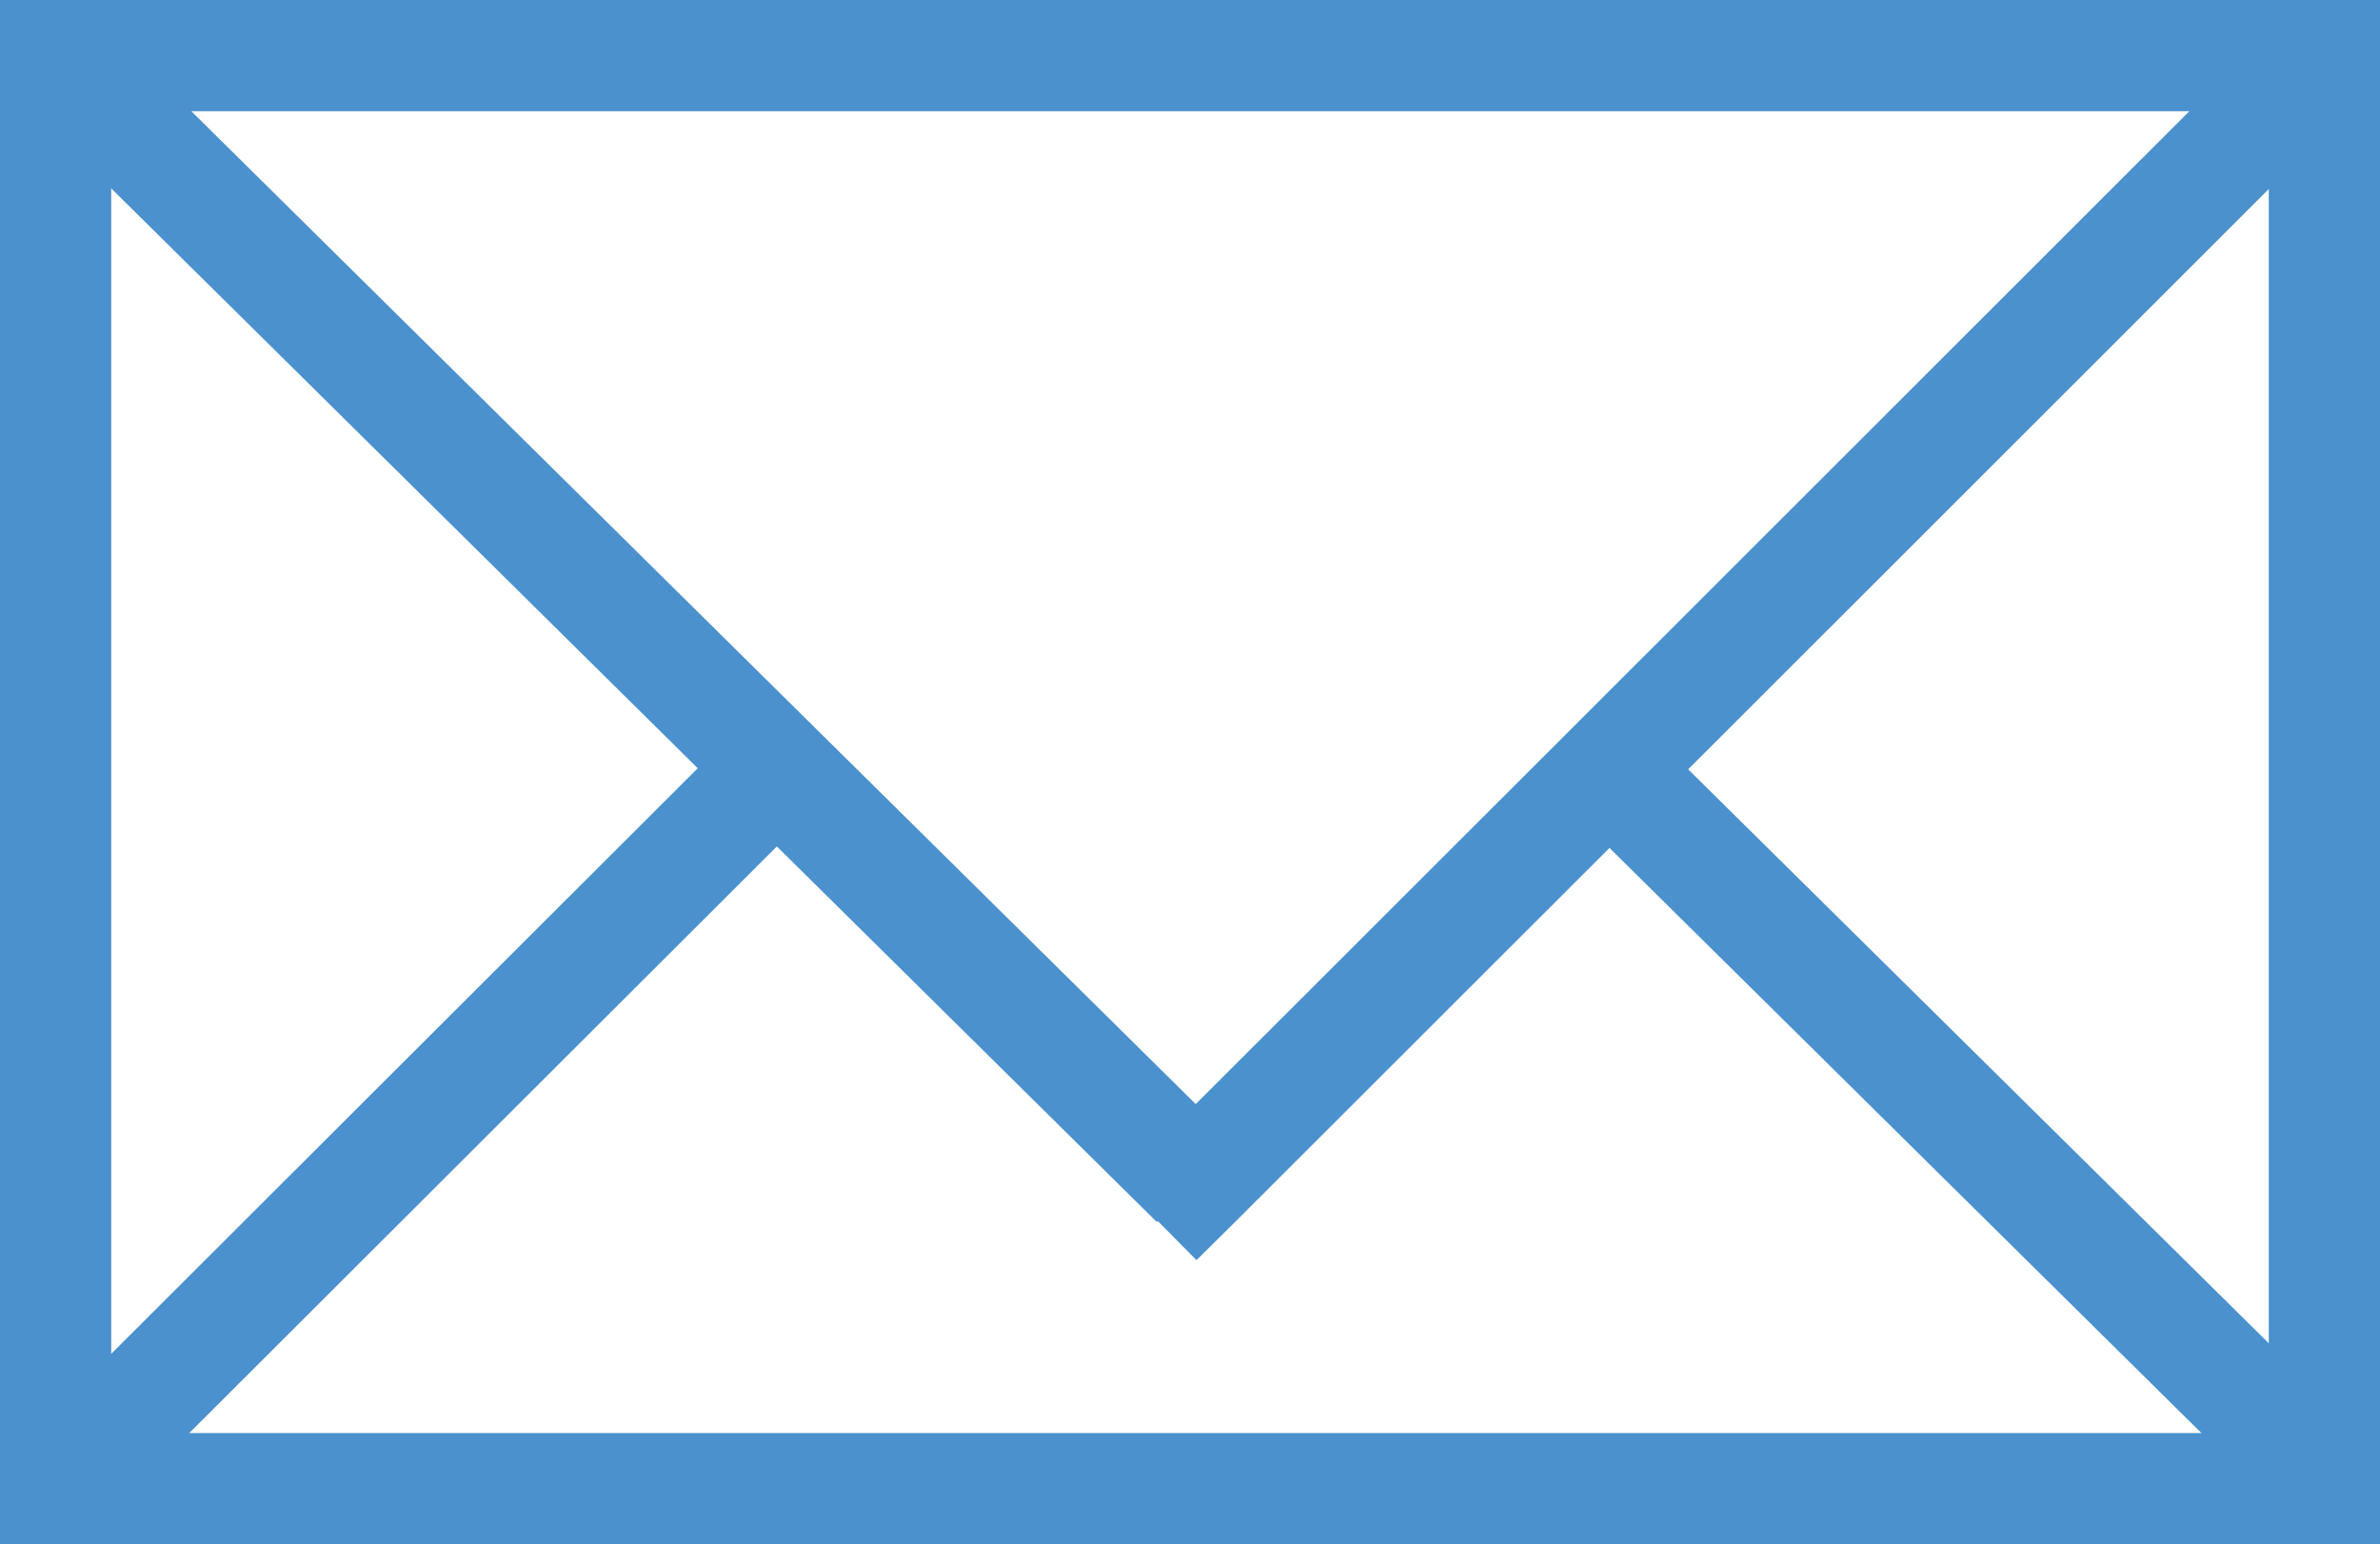
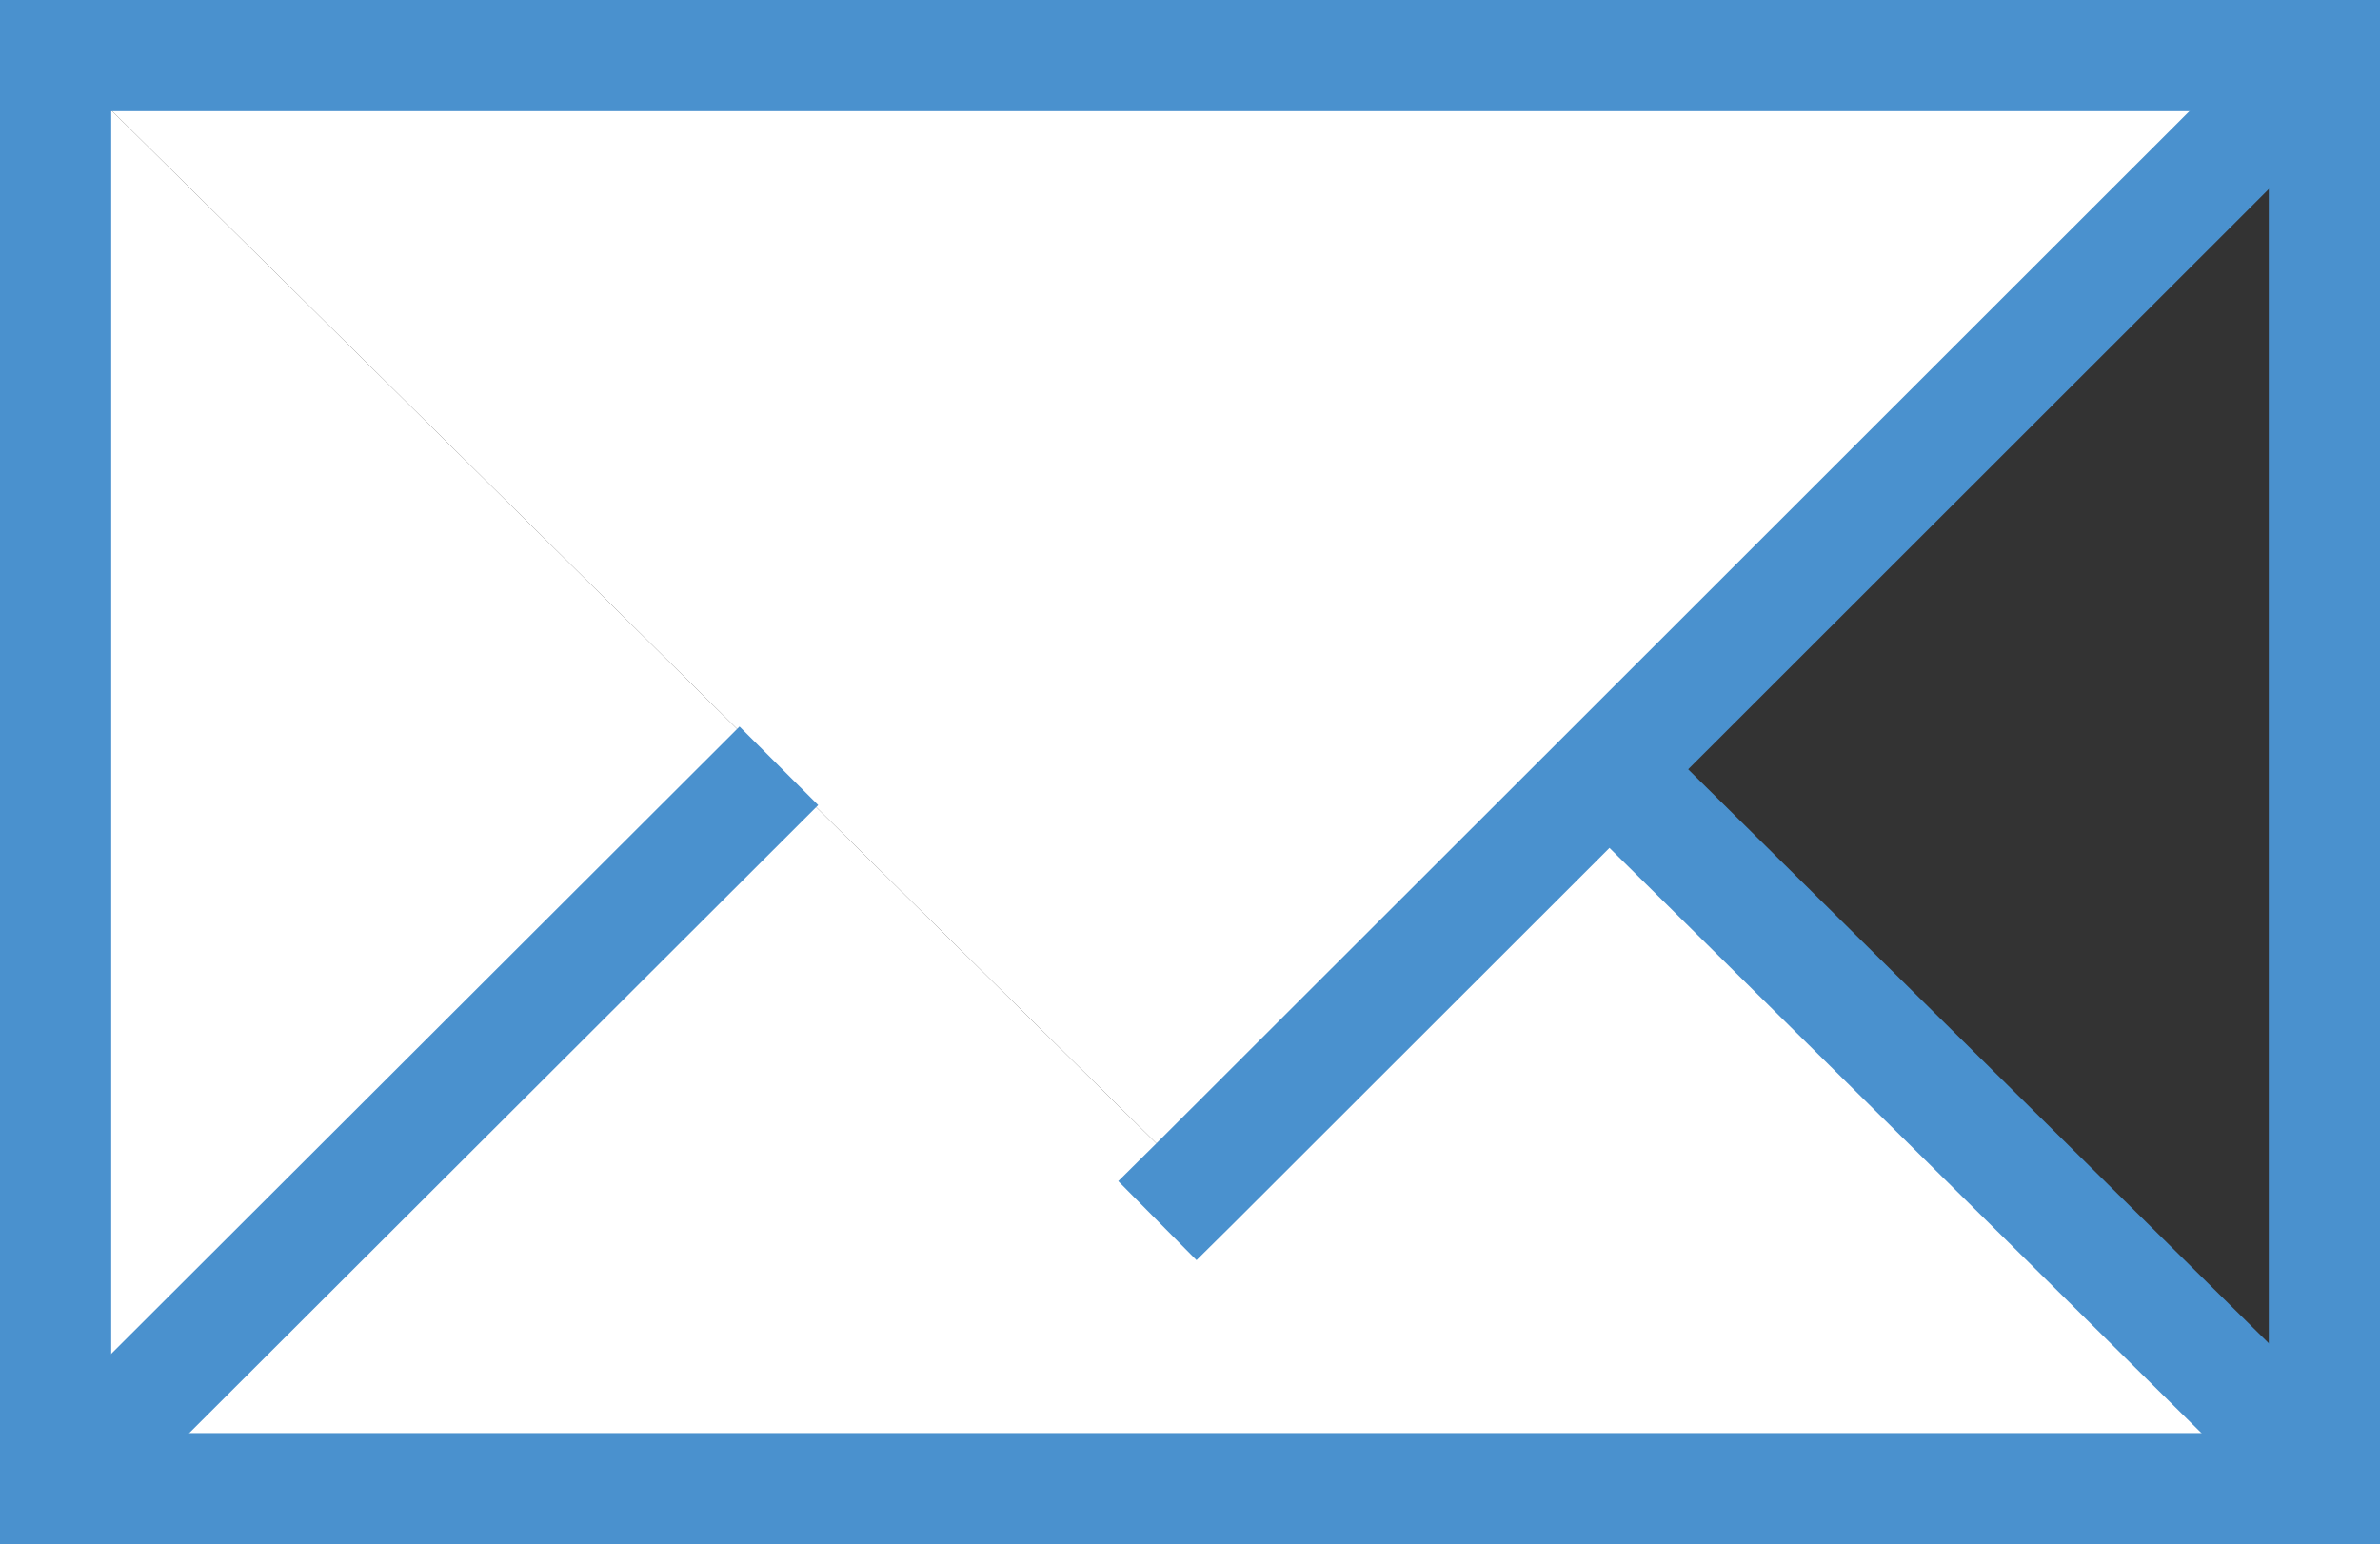
<svg xmlns="http://www.w3.org/2000/svg" version="1.1" x="0px" y="0px" width="64.2px" height="41.66px" viewBox="0 0 64.2 41.66" style="enable-background:new 0 0 64.2 41.66;" xml:space="preserve">
  <rect x="0" y="0" width="64.2" height="41.66" fill="#333333" stroke="none" />
  <style type="text/css">
	.st0{fill:#FFFFFF;}
	.st1{fill:none;stroke:#4A91CE;stroke-width:3;stroke-miterlimit:10;}
</style>
  <defs>
</defs>
  <g>
    <g id="XMLID_2_">
      <g>
-         <polygon class="st0" points="62.7,1.5 62.7,39.83 43.41,20.76 62.68,1.5    " />
        <polygon class="st0" points="20.95,20.72 1.51,1.5 62.68,1.5 43.41,20.76 32.26,31.9    " />
        <polygon class="st0" points="1.51,1.5 20.95,20.72 1.67,39.97 1.5,39.97 1.5,1.5    " />
        <polygon class="st0" points="32.26,31.9 43.41,20.76 62.7,39.83 62.7,40.16 1.5,40.16 1.5,39.97 1.67,39.97 20.95,20.72    " />
      </g>
      <g>
        <polygon class="st1" points="62.7,39.83 62.7,40.16 1.5,40.16 1.5,39.97 1.5,1.5 1.51,1.5 62.68,1.5 62.7,1.5    " />
        <polyline class="st1" points="62.84,39.97 62.7,39.83 43.41,20.76    " />
        <polyline class="st1" points="1.67,39.97 20.95,20.72 21.01,20.66    " />
-         <polyline class="st1" points="1.51,1.5 20.95,20.72 32.26,31.9    " />
        <polyline class="st1" points="62.68,1.5 43.41,20.76 32.26,31.9 31.22,32.93    " />
      </g>
    </g>
  </g>
</svg>